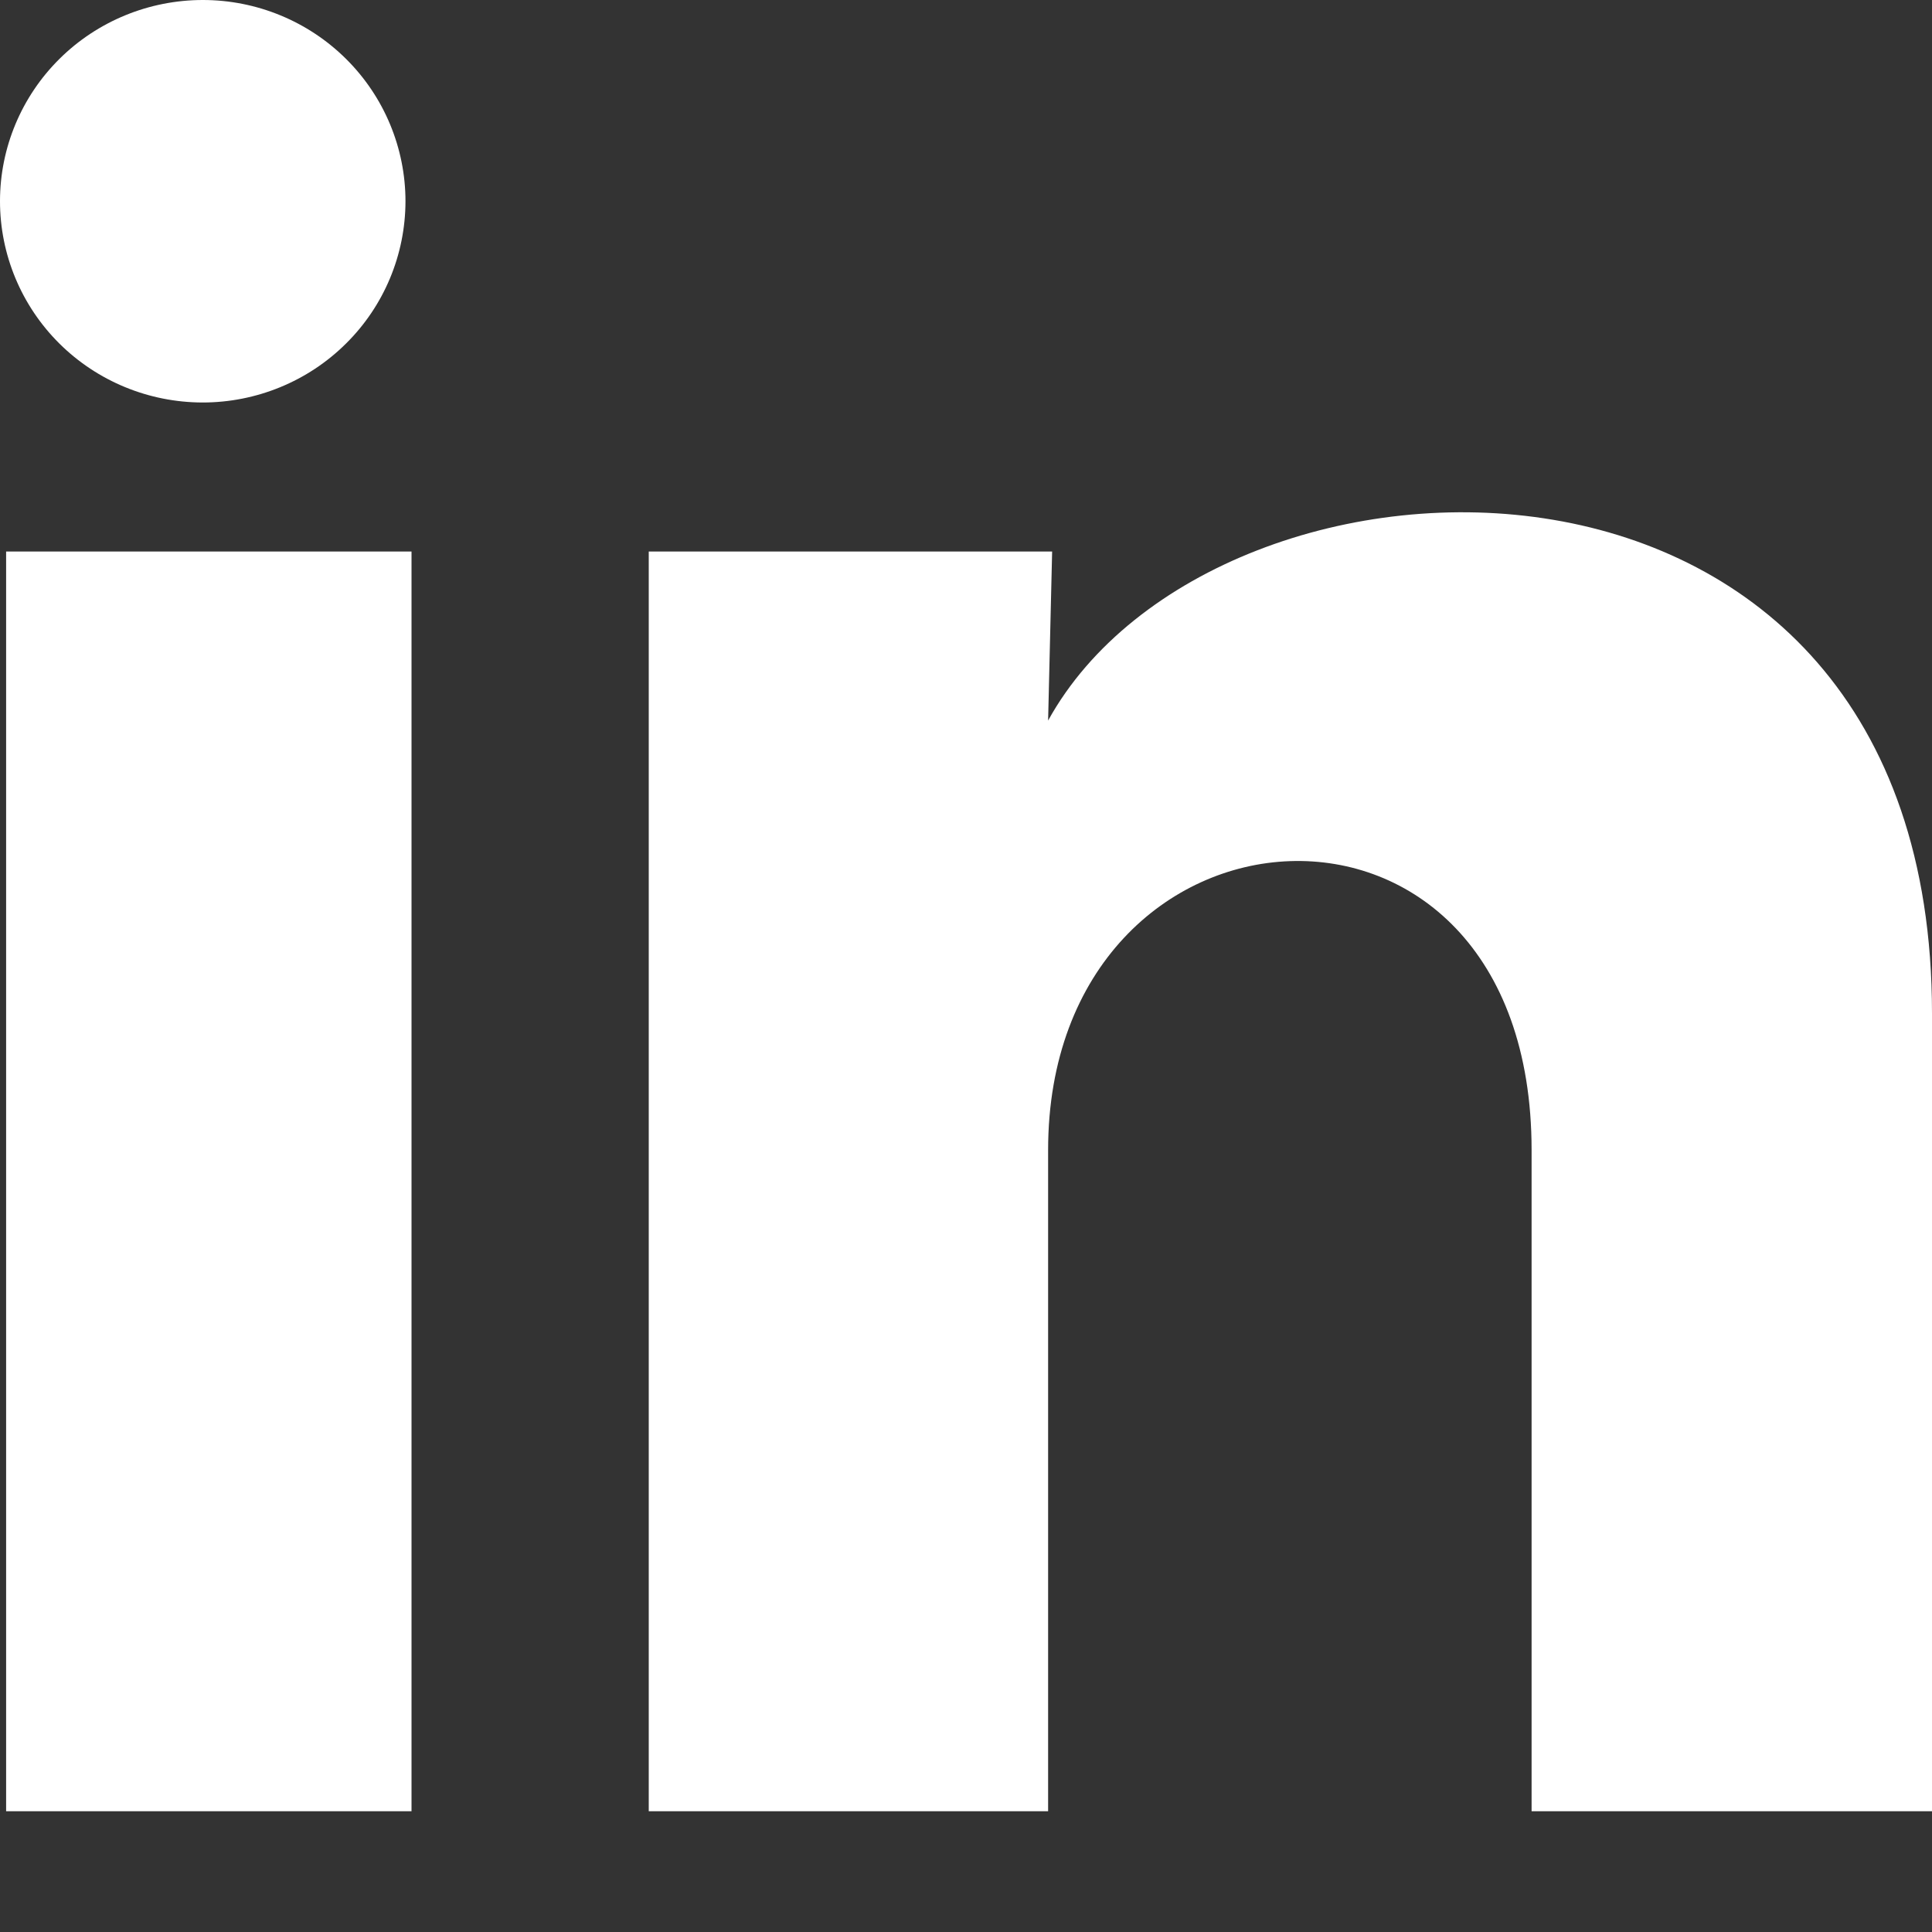
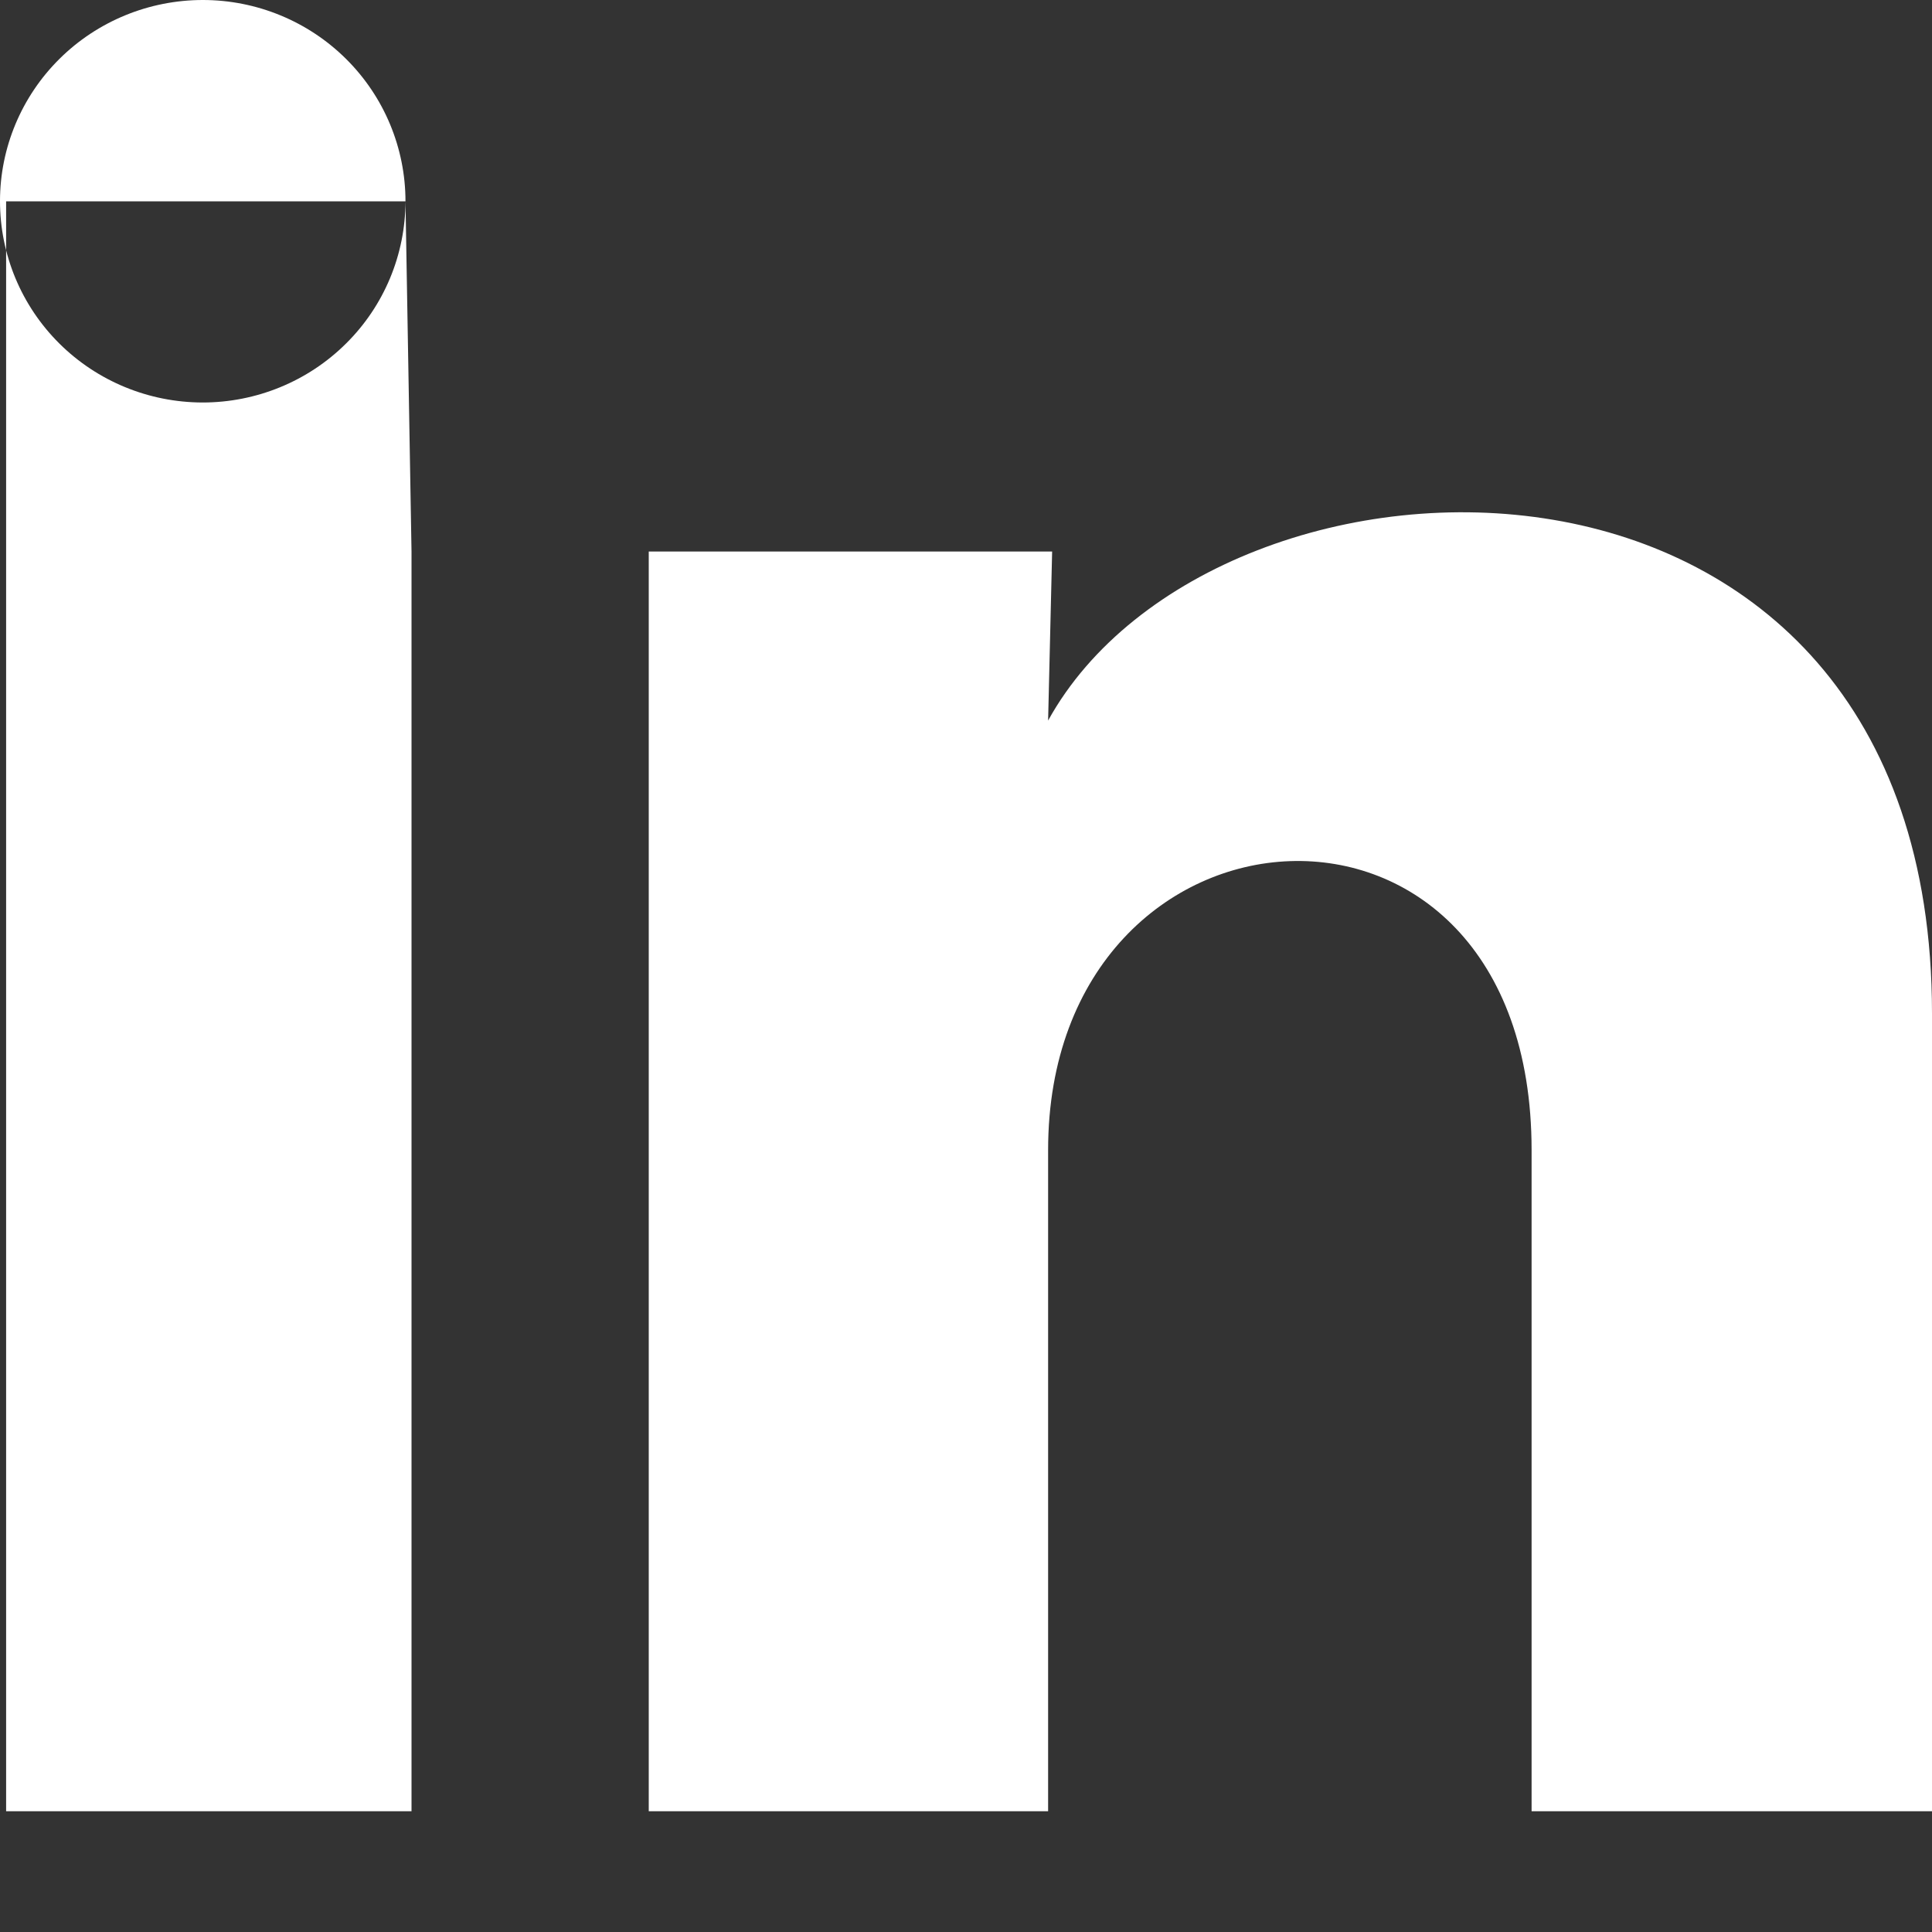
<svg xmlns="http://www.w3.org/2000/svg" width="24" height="24" viewBox="0 0 24 24" fill="none">
  <rect x="0" y="0" width="24" height="24" fill="#333333" stroke="none" />
  <g id="LinkedInComp">
-     <path id="Vector" d="M5.037 2.501C5.036 3.164 4.771 3.8 4.298 4.268C3.826 4.737 3.185 5 2.517 5C1.849 4.999 1.209 4.736 0.737 4.267C0.265 3.798 -0 3.162 3.15251e-07 2.499C0 1.836 0.266 1.2 0.739 0.731C1.211 0.263 1.852 -0 2.52 3.12934e-07C3.188 0 3.828 0.264 4.3 0.733C4.772 1.202 5.037 1.838 5.037 2.501ZM5.112 6.851H0.076V22.5H5.112V6.851ZM13.07 6.851H8.059V22.5H13.02V14.288C13.02 9.713 19.026 9.288 19.026 14.288V22.5H24V12.588C24 4.876 15.11 5.163 13.02 8.951L13.07 6.851Z" fill="white" />
+     <path id="Vector" d="M5.037 2.501C5.036 3.164 4.771 3.8 4.298 4.268C3.826 4.737 3.185 5 2.517 5C1.849 4.999 1.209 4.736 0.737 4.267C0.265 3.798 -0 3.162 3.15251e-07 2.499C0 1.836 0.266 1.2 0.739 0.731C1.211 0.263 1.852 -0 2.52 3.12934e-07C3.188 0 3.828 0.264 4.3 0.733C4.772 1.202 5.037 1.838 5.037 2.501ZH0.076V22.5H5.112V6.851ZM13.07 6.851H8.059V22.5H13.02V14.288C13.02 9.713 19.026 9.288 19.026 14.288V22.5H24V12.588C24 4.876 15.11 5.163 13.02 8.951L13.07 6.851Z" fill="white" />
  </g>
</svg>